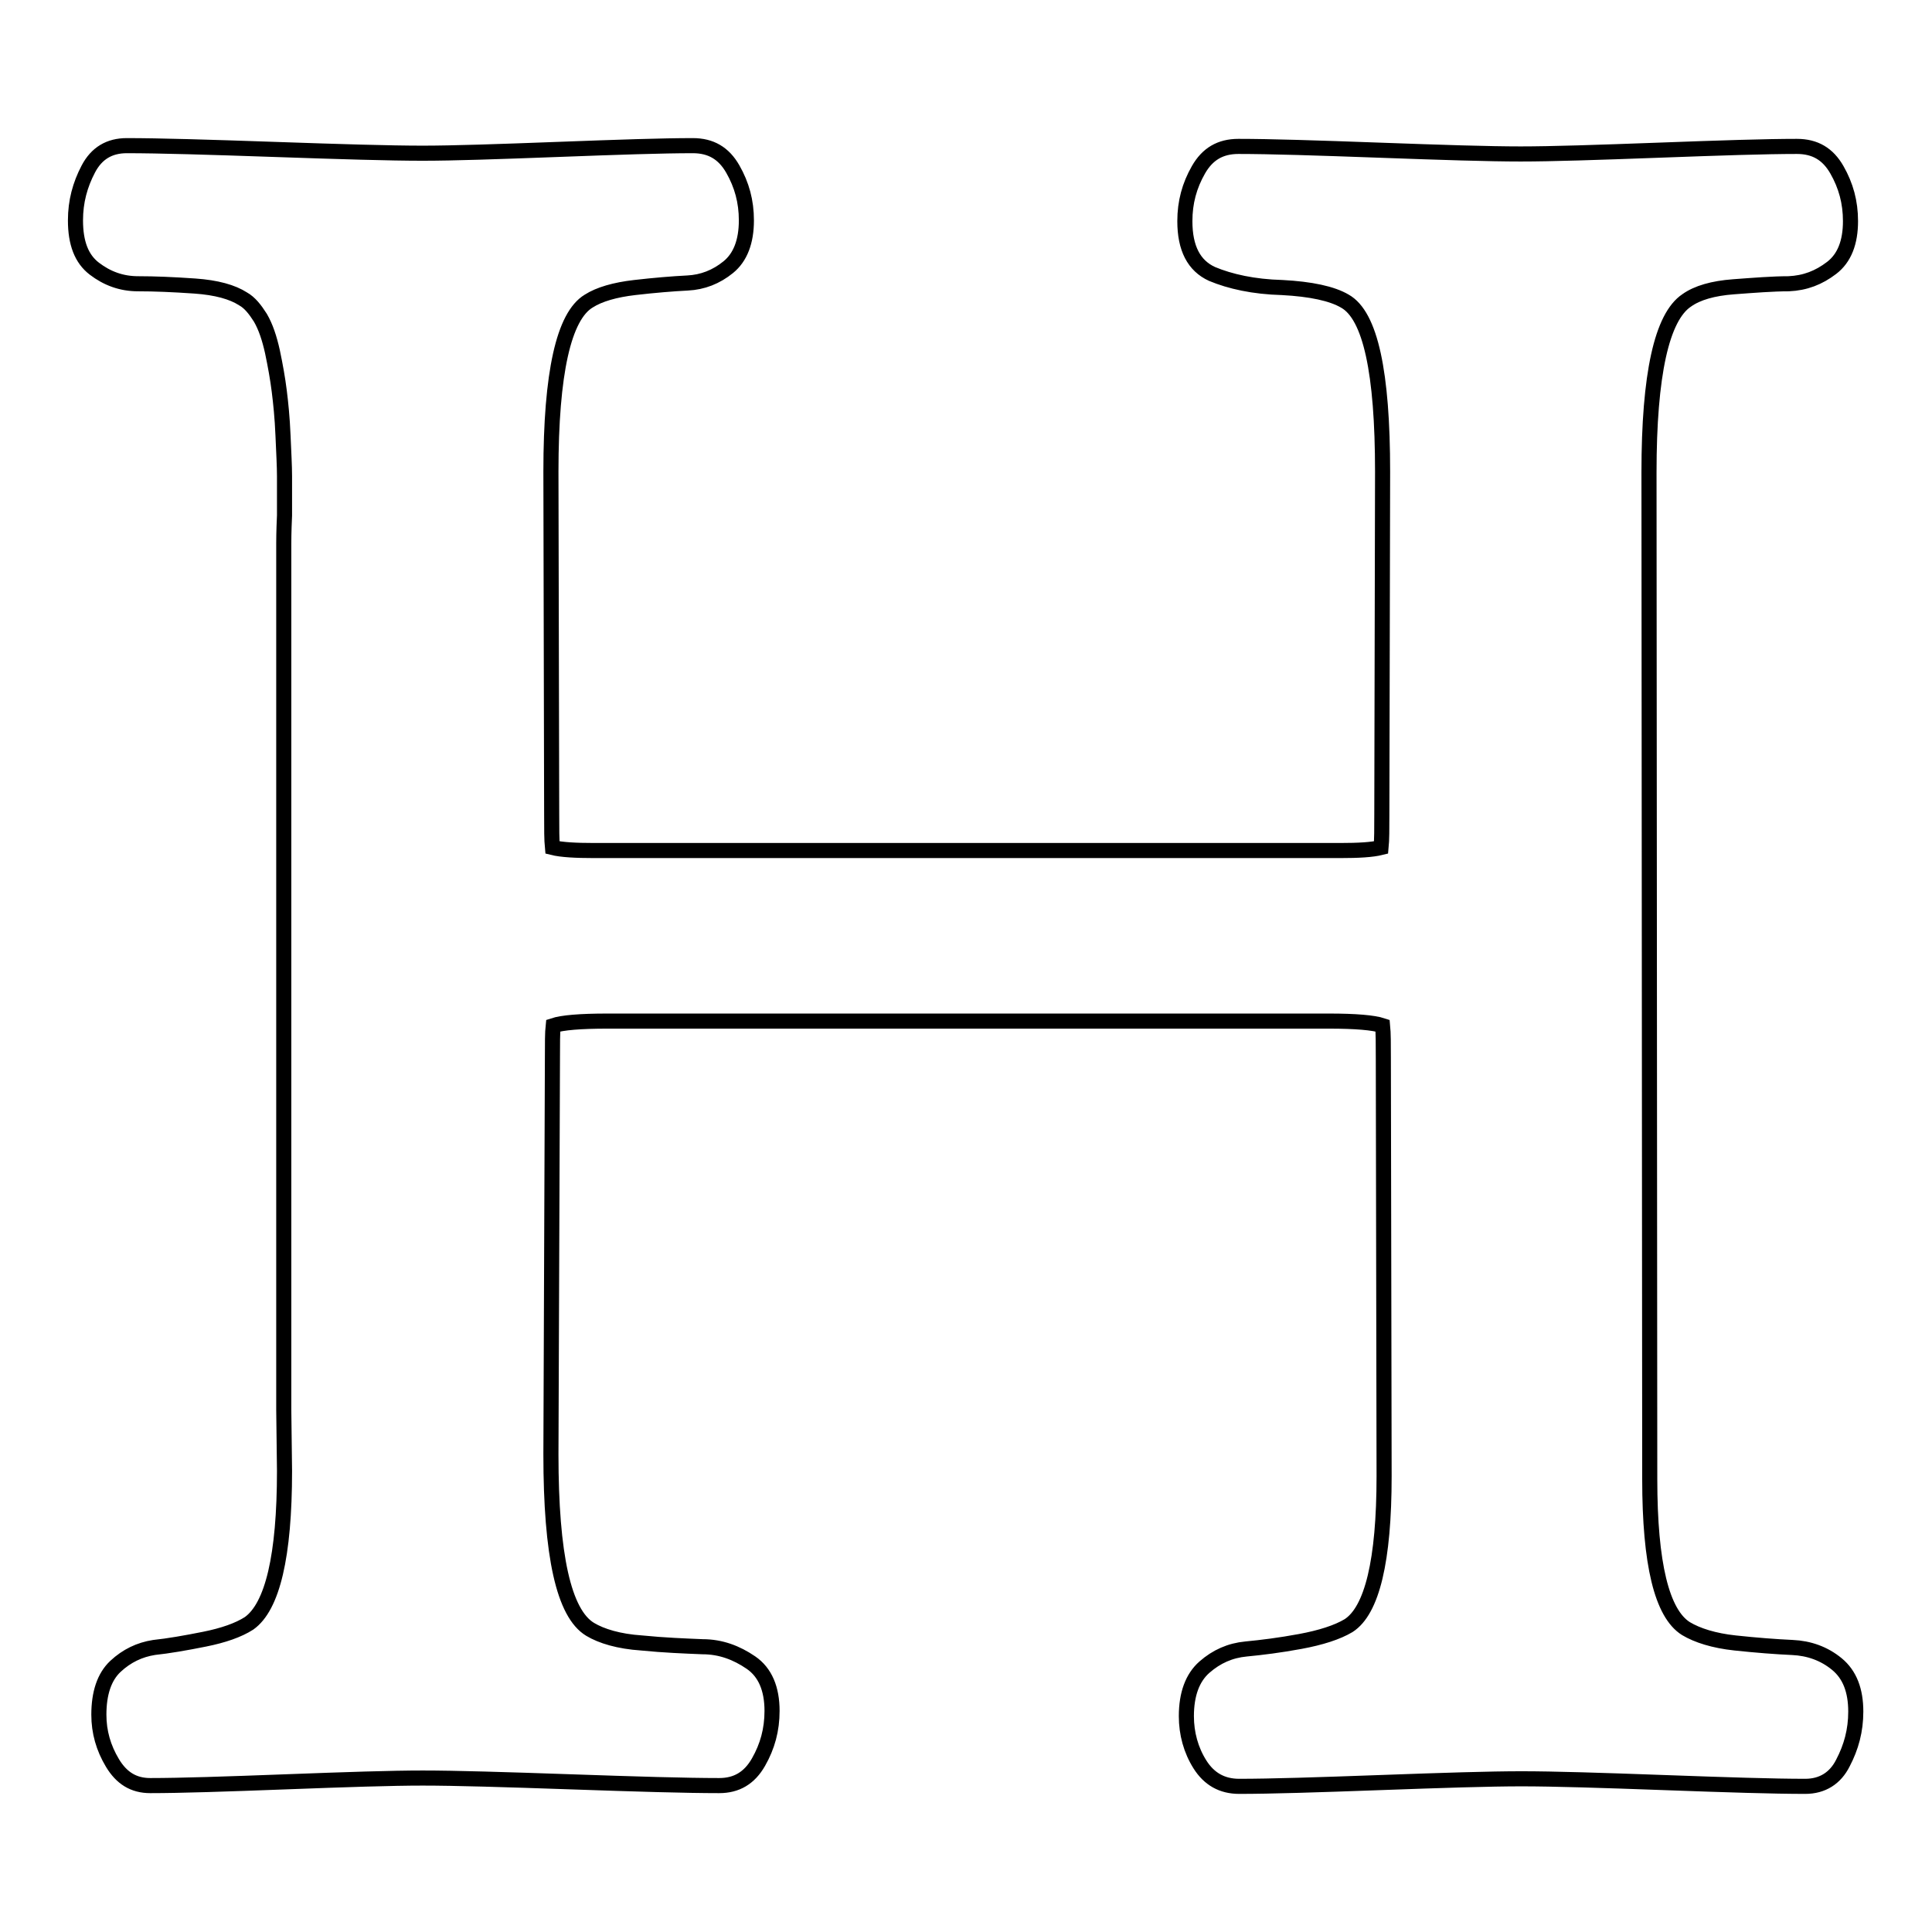
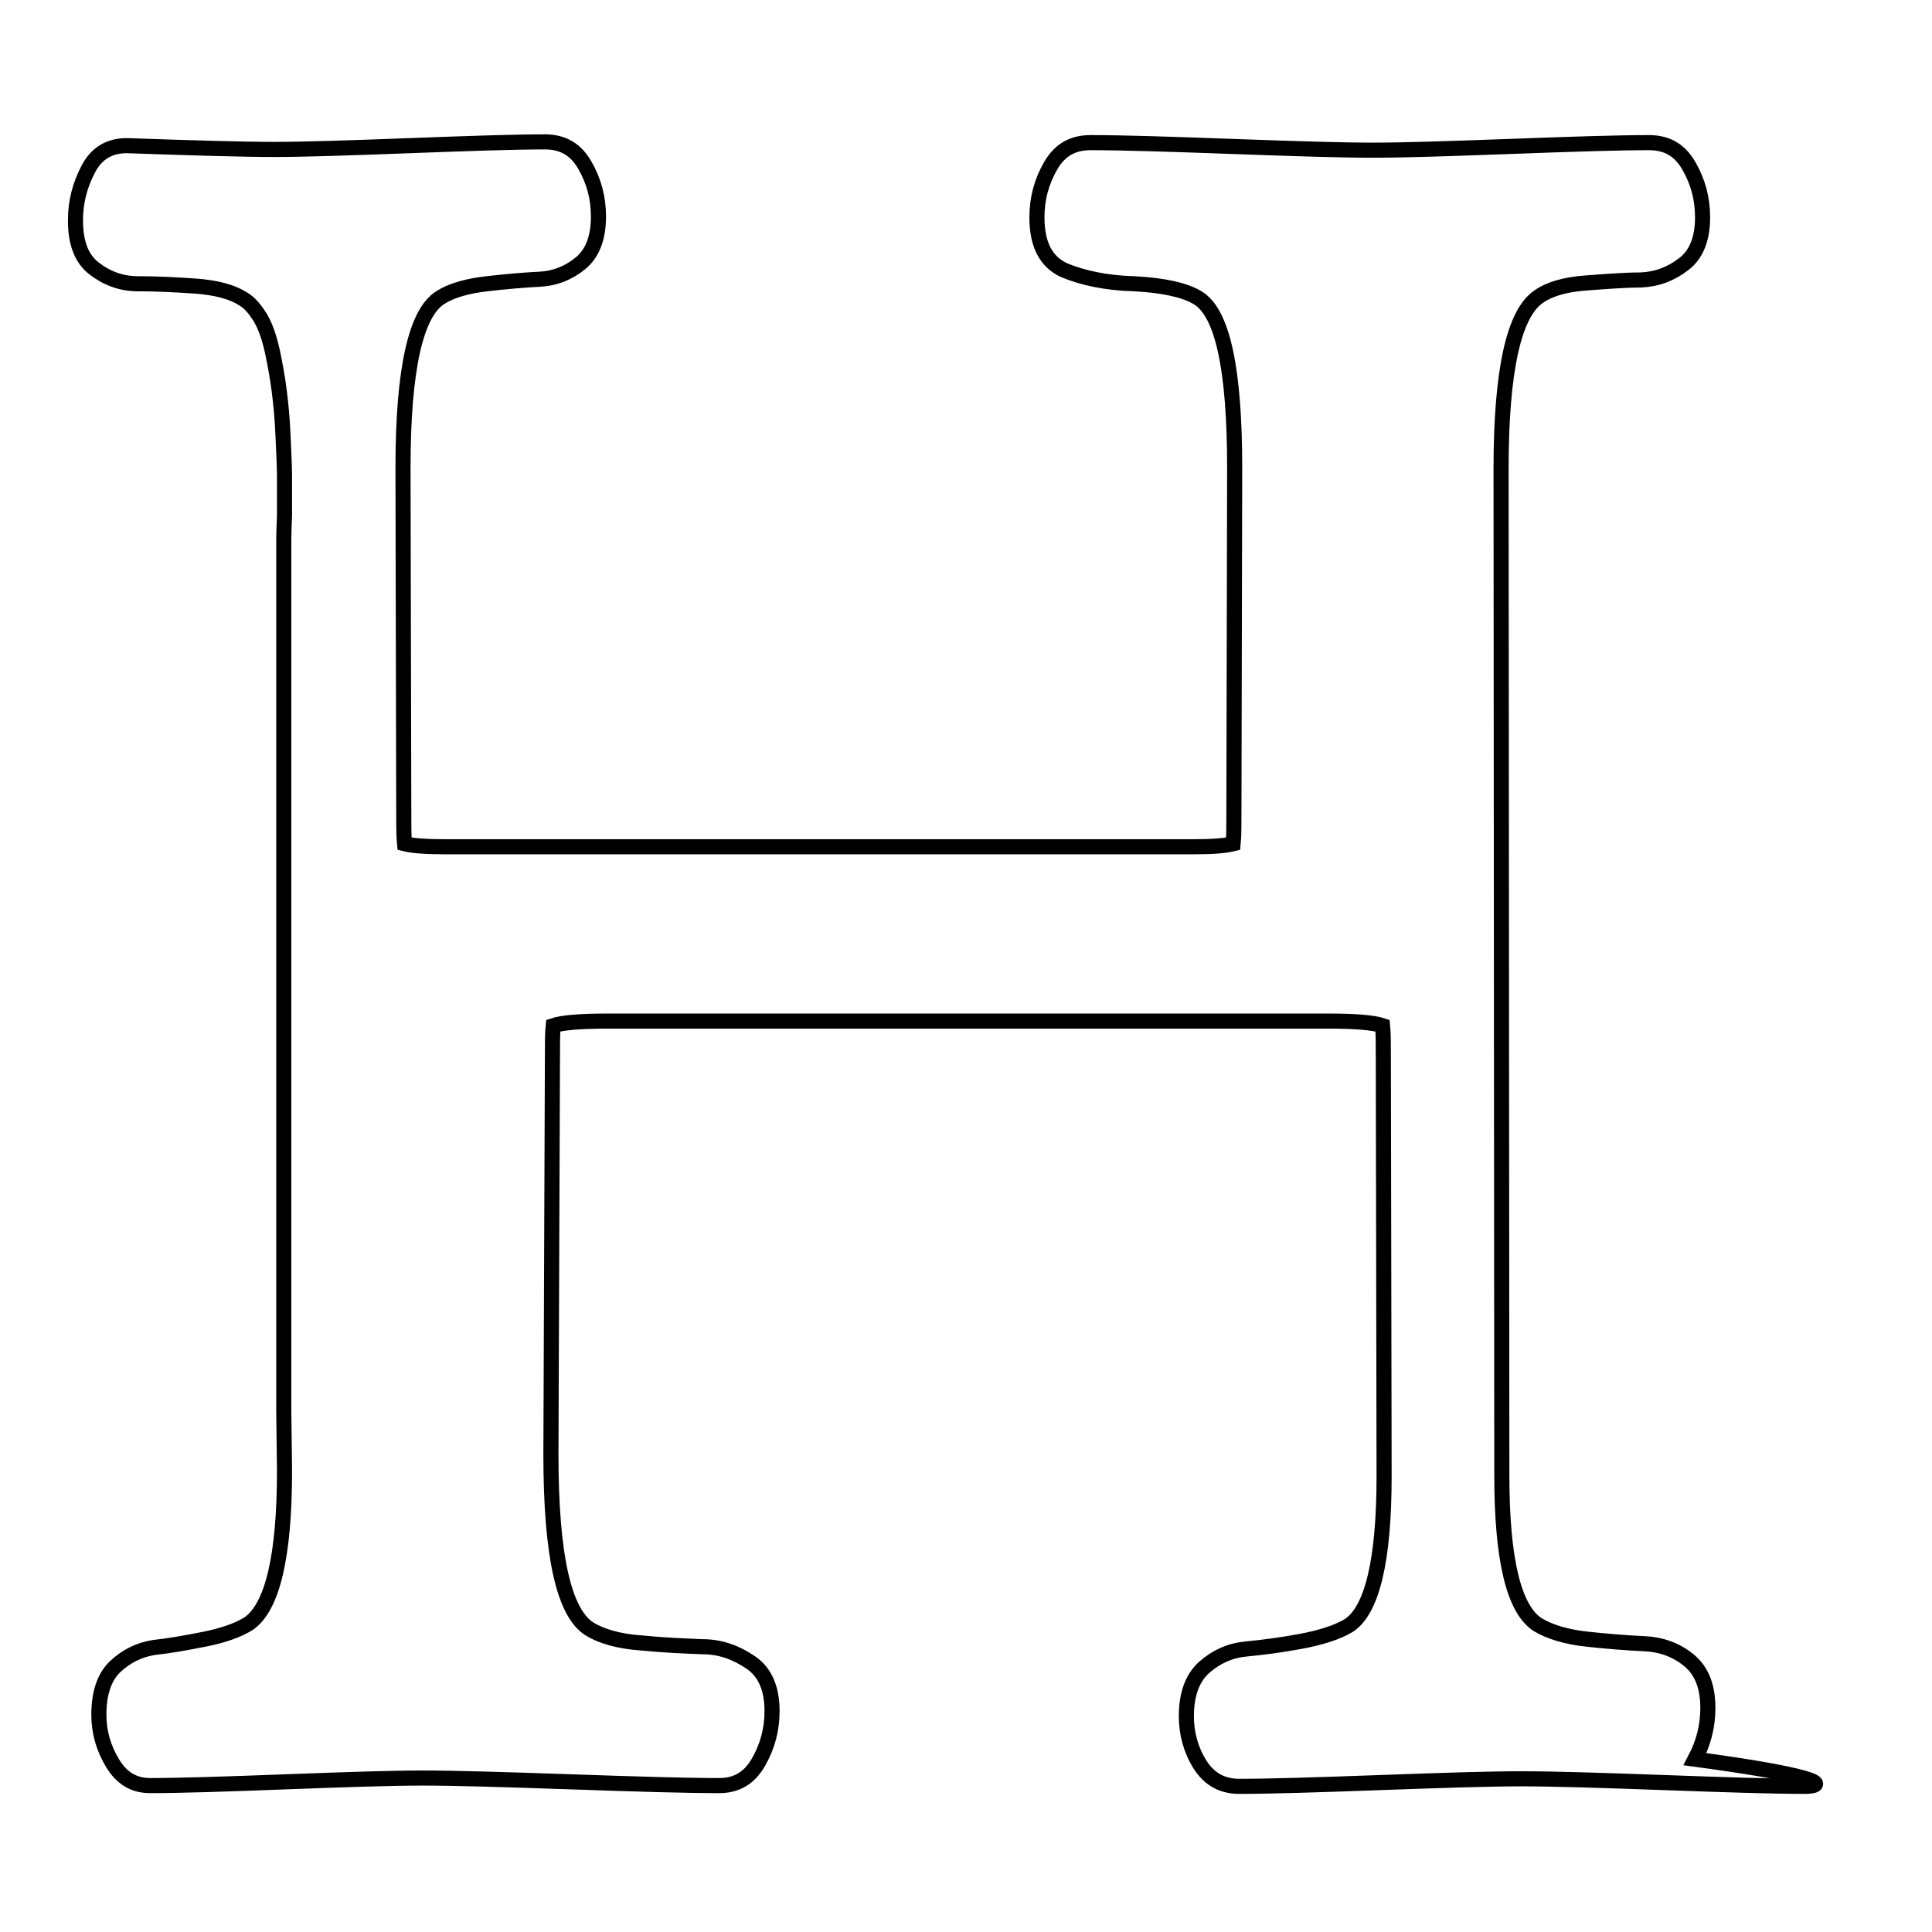
<svg xmlns="http://www.w3.org/2000/svg" version="1.1" x="0px" y="0px" viewBox="0 0 256 256" enable-background="new 0 0 256 256" xml:space="preserve">
  <g>
-     <path stroke-width="2" fill-opacity="0" stroke="#000000" d="M239.2,236.7c-4.2,0-10.4-0.2-18.7-0.5c-8.3-0.3-14.6-0.5-18.9-0.5c-4.2,0-10.4,0.2-18.7,0.5 c-8.3,0.3-14.5,0.5-18.7,0.5c-2.3,0-4-1-5.2-2.9c-1.2-1.9-1.8-4.1-1.8-6.4c0-2.9,0.8-5.1,2.4-6.5c1.6-1.4,3.4-2.2,5.5-2.4 c2.1-0.2,4.5-0.5,7.2-1c2.7-0.5,4.9-1.2,6.4-2.1c3.1-2,4.7-8.6,4.7-19.8l-0.1-55.3c0-2,0-3.4-0.1-4.4c-1.2-0.4-3.6-0.6-7.1-0.6 H80.5c-3.6,0-6,0.2-7.2,0.6c-0.1,0.9-0.1,2.4-0.1,4.4L73,192.7c0,13.4,1.7,21.1,5.2,23.2c1.5,0.9,3.8,1.6,6.8,1.8 c3,0.3,5.7,0.4,8.1,0.5c2.4,0,4.5,0.8,6.4,2.1s2.8,3.5,2.8,6.4c0,2.5-0.6,4.7-1.8,6.8s-2.9,3.1-5.2,3.1c-4.4,0-11-0.2-19.7-0.5 s-15.3-0.5-19.6-0.5c-4.1,0-10.1,0.2-18.1,0.5s-14,0.5-18,0.5c-2.2,0-3.8-1-5-3c-1.2-2-1.8-4.1-1.8-6.4c0-2.8,0.7-5,2.2-6.4 c1.5-1.4,3.2-2.2,5.1-2.5c1.9-0.2,4.2-0.6,6.7-1.1c2.5-0.5,4.5-1.2,5.9-2.1c3.1-2.2,4.7-8.9,4.7-20.2l-0.1-8.1V72 c0-0.3,0-1.5,0.1-3.7c0-2.2,0-3.9,0-5.2c0-1.3-0.1-3.1-0.2-5.4c-0.1-2.4-0.3-4.3-0.5-5.9c-0.2-1.6-0.5-3.3-0.9-5.2 c-0.4-1.8-0.9-3.3-1.6-4.5c-0.7-1.1-1.4-2-2.3-2.5c-1.4-0.9-3.5-1.5-6.4-1.7s-5.3-0.3-7.5-0.3s-4.1-0.7-5.8-2 c-1.7-1.3-2.5-3.4-2.5-6.4c0-2.5,0.6-4.7,1.7-6.8c1.1-2.1,2.8-3.1,5.1-3.1c4.3,0,10.9,0.2,19.6,0.5c8.7,0.3,15.3,0.5,19.6,0.5 c4,0,9.9-0.2,17.9-0.5c8-0.3,13.9-0.5,17.9-0.5c2.4,0,4.1,1,5.3,3.1c1.2,2.1,1.8,4.3,1.8,6.8c0,2.8-0.8,4.9-2.4,6.2 c-1.6,1.3-3.4,2-5.4,2.1c-2,0.1-4.4,0.3-7,0.6c-2.6,0.3-4.7,0.9-6.1,1.8c-3.3,2-5,9.5-5,22.6l0.1,45.3c0,2,0,3.5,0.1,4.5 c1.2,0.3,3.1,0.4,5.5,0.4h98.9c2.4,0,4.2-0.1,5.4-0.4c0.1-1,0.1-2.5,0.1-4.5l0.1-45.3c0-13.1-1.6-20.7-5-22.6 c-1.7-1-4.5-1.6-8.3-1.8c-3.8-0.1-6.9-0.8-9.3-1.8c-2.4-1.1-3.6-3.4-3.6-7c0-2.5,0.6-4.7,1.8-6.8c1.2-2.1,2.9-3.1,5.3-3.1 c4.2,0,10.4,0.2,18.7,0.5c8.3,0.3,14.5,0.5,18.7,0.5c4.1,0,10.1-0.2,18.3-0.5c8.1-0.3,14.2-0.5,18.3-0.5c2.4,0,4.1,1,5.3,3.1 c1.2,2.1,1.8,4.3,1.8,6.8c0,2.8-0.8,4.9-2.5,6.2c-1.7,1.3-3.5,2-5.7,2.1c-2.1,0-4.6,0.2-7.3,0.4c-2.7,0.2-4.8,0.8-6.2,1.8 c-3.3,2.2-5,9.8-5,22.8l0.1,133.4c0,11.2,1.6,17.8,4.8,19.8c1.5,0.9,3.7,1.6,6.5,1.9c2.8,0.3,5.4,0.5,7.6,0.6 c2.2,0.1,4.2,0.8,5.9,2.2c1.7,1.4,2.5,3.5,2.5,6.3c0,2.5-0.6,4.7-1.7,6.8C243.2,235.6,241.5,236.7,239.2,236.7L239.2,236.7z" />
+     <path stroke-width="2" fill-opacity="0" stroke="#000000" d="M239.2,236.7c-4.2,0-10.4-0.2-18.7-0.5c-8.3-0.3-14.6-0.5-18.9-0.5c-4.2,0-10.4,0.2-18.7,0.5 c-8.3,0.3-14.5,0.5-18.7,0.5c-2.3,0-4-1-5.2-2.9c-1.2-1.9-1.8-4.1-1.8-6.4c0-2.9,0.8-5.1,2.4-6.5c1.6-1.4,3.4-2.2,5.5-2.4 c2.1-0.2,4.5-0.5,7.2-1c2.7-0.5,4.9-1.2,6.4-2.1c3.1-2,4.7-8.6,4.7-19.8l-0.1-55.3c0-2,0-3.4-0.1-4.4c-1.2-0.4-3.6-0.6-7.1-0.6 H80.5c-3.6,0-6,0.2-7.2,0.6c-0.1,0.9-0.1,2.4-0.1,4.4L73,192.7c0,13.4,1.7,21.1,5.2,23.2c1.5,0.9,3.8,1.6,6.8,1.8 c3,0.3,5.7,0.4,8.1,0.5c2.4,0,4.5,0.8,6.4,2.1s2.8,3.5,2.8,6.4c0,2.5-0.6,4.7-1.8,6.8s-2.9,3.1-5.2,3.1c-4.4,0-11-0.2-19.7-0.5 s-15.3-0.5-19.6-0.5c-4.1,0-10.1,0.2-18.1,0.5s-14,0.5-18,0.5c-2.2,0-3.8-1-5-3c-1.2-2-1.8-4.1-1.8-6.4c0-2.8,0.7-5,2.2-6.4 c1.5-1.4,3.2-2.2,5.1-2.5c1.9-0.2,4.2-0.6,6.7-1.1c2.5-0.5,4.5-1.2,5.9-2.1c3.1-2.2,4.7-8.9,4.7-20.2l-0.1-8.1V72 c0-0.3,0-1.5,0.1-3.7c0-2.2,0-3.9,0-5.2c0-1.3-0.1-3.1-0.2-5.4c-0.1-2.4-0.3-4.3-0.5-5.9c-0.2-1.6-0.5-3.3-0.9-5.2 c-0.4-1.8-0.9-3.3-1.6-4.5c-0.7-1.1-1.4-2-2.3-2.5c-1.4-0.9-3.5-1.5-6.4-1.7s-5.3-0.3-7.5-0.3s-4.1-0.7-5.8-2 c-1.7-1.3-2.5-3.4-2.5-6.4c0-2.5,0.6-4.7,1.7-6.8c1.1-2.1,2.8-3.1,5.1-3.1c8.7,0.3,15.3,0.5,19.6,0.5 c4,0,9.9-0.2,17.9-0.5c8-0.3,13.9-0.5,17.9-0.5c2.4,0,4.1,1,5.3,3.1c1.2,2.1,1.8,4.3,1.8,6.8c0,2.8-0.8,4.9-2.4,6.2 c-1.6,1.3-3.4,2-5.4,2.1c-2,0.1-4.4,0.3-7,0.6c-2.6,0.3-4.7,0.9-6.1,1.8c-3.3,2-5,9.5-5,22.6l0.1,45.3c0,2,0,3.5,0.1,4.5 c1.2,0.3,3.1,0.4,5.5,0.4h98.9c2.4,0,4.2-0.1,5.4-0.4c0.1-1,0.1-2.5,0.1-4.5l0.1-45.3c0-13.1-1.6-20.7-5-22.6 c-1.7-1-4.5-1.6-8.3-1.8c-3.8-0.1-6.9-0.8-9.3-1.8c-2.4-1.1-3.6-3.4-3.6-7c0-2.5,0.6-4.7,1.8-6.8c1.2-2.1,2.9-3.1,5.3-3.1 c4.2,0,10.4,0.2,18.7,0.5c8.3,0.3,14.5,0.5,18.7,0.5c4.1,0,10.1-0.2,18.3-0.5c8.1-0.3,14.2-0.5,18.3-0.5c2.4,0,4.1,1,5.3,3.1 c1.2,2.1,1.8,4.3,1.8,6.8c0,2.8-0.8,4.9-2.5,6.2c-1.7,1.3-3.5,2-5.7,2.1c-2.1,0-4.6,0.2-7.3,0.4c-2.7,0.2-4.8,0.8-6.2,1.8 c-3.3,2.2-5,9.8-5,22.8l0.1,133.4c0,11.2,1.6,17.8,4.8,19.8c1.5,0.9,3.7,1.6,6.5,1.9c2.8,0.3,5.4,0.5,7.6,0.6 c2.2,0.1,4.2,0.8,5.9,2.2c1.7,1.4,2.5,3.5,2.5,6.3c0,2.5-0.6,4.7-1.7,6.8C243.2,235.6,241.5,236.7,239.2,236.7L239.2,236.7z" />
  </g>
</svg>